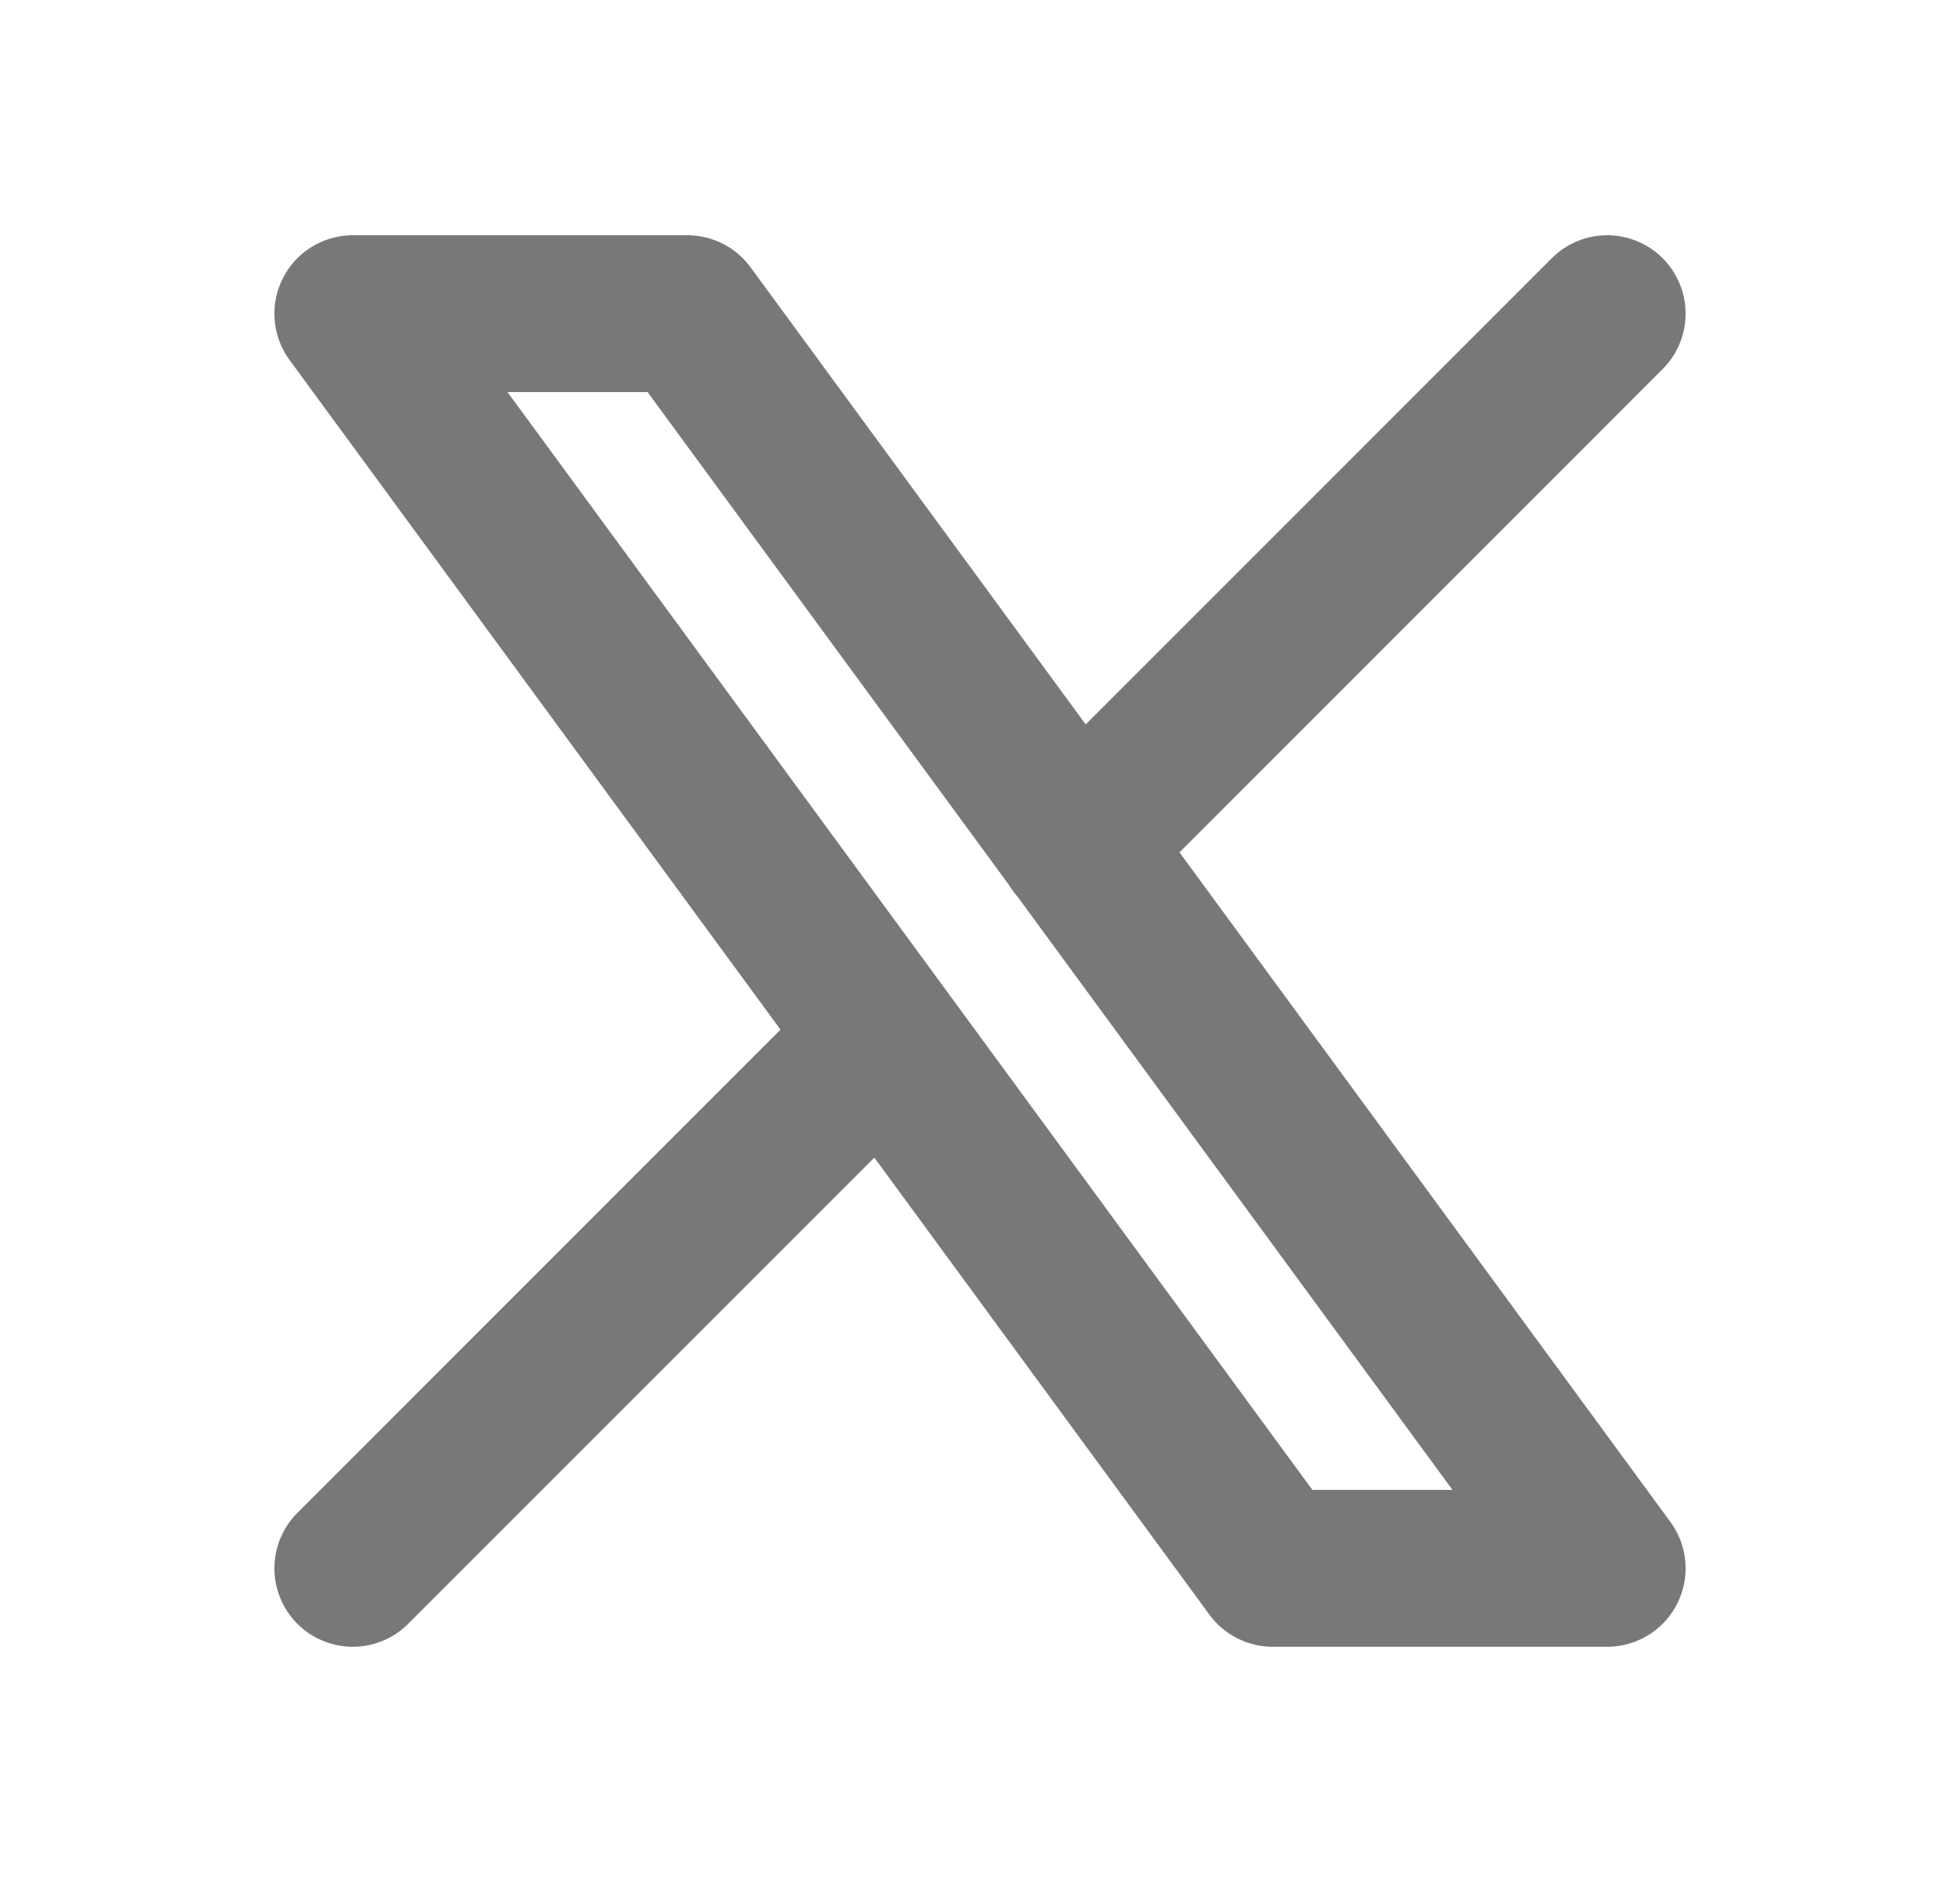
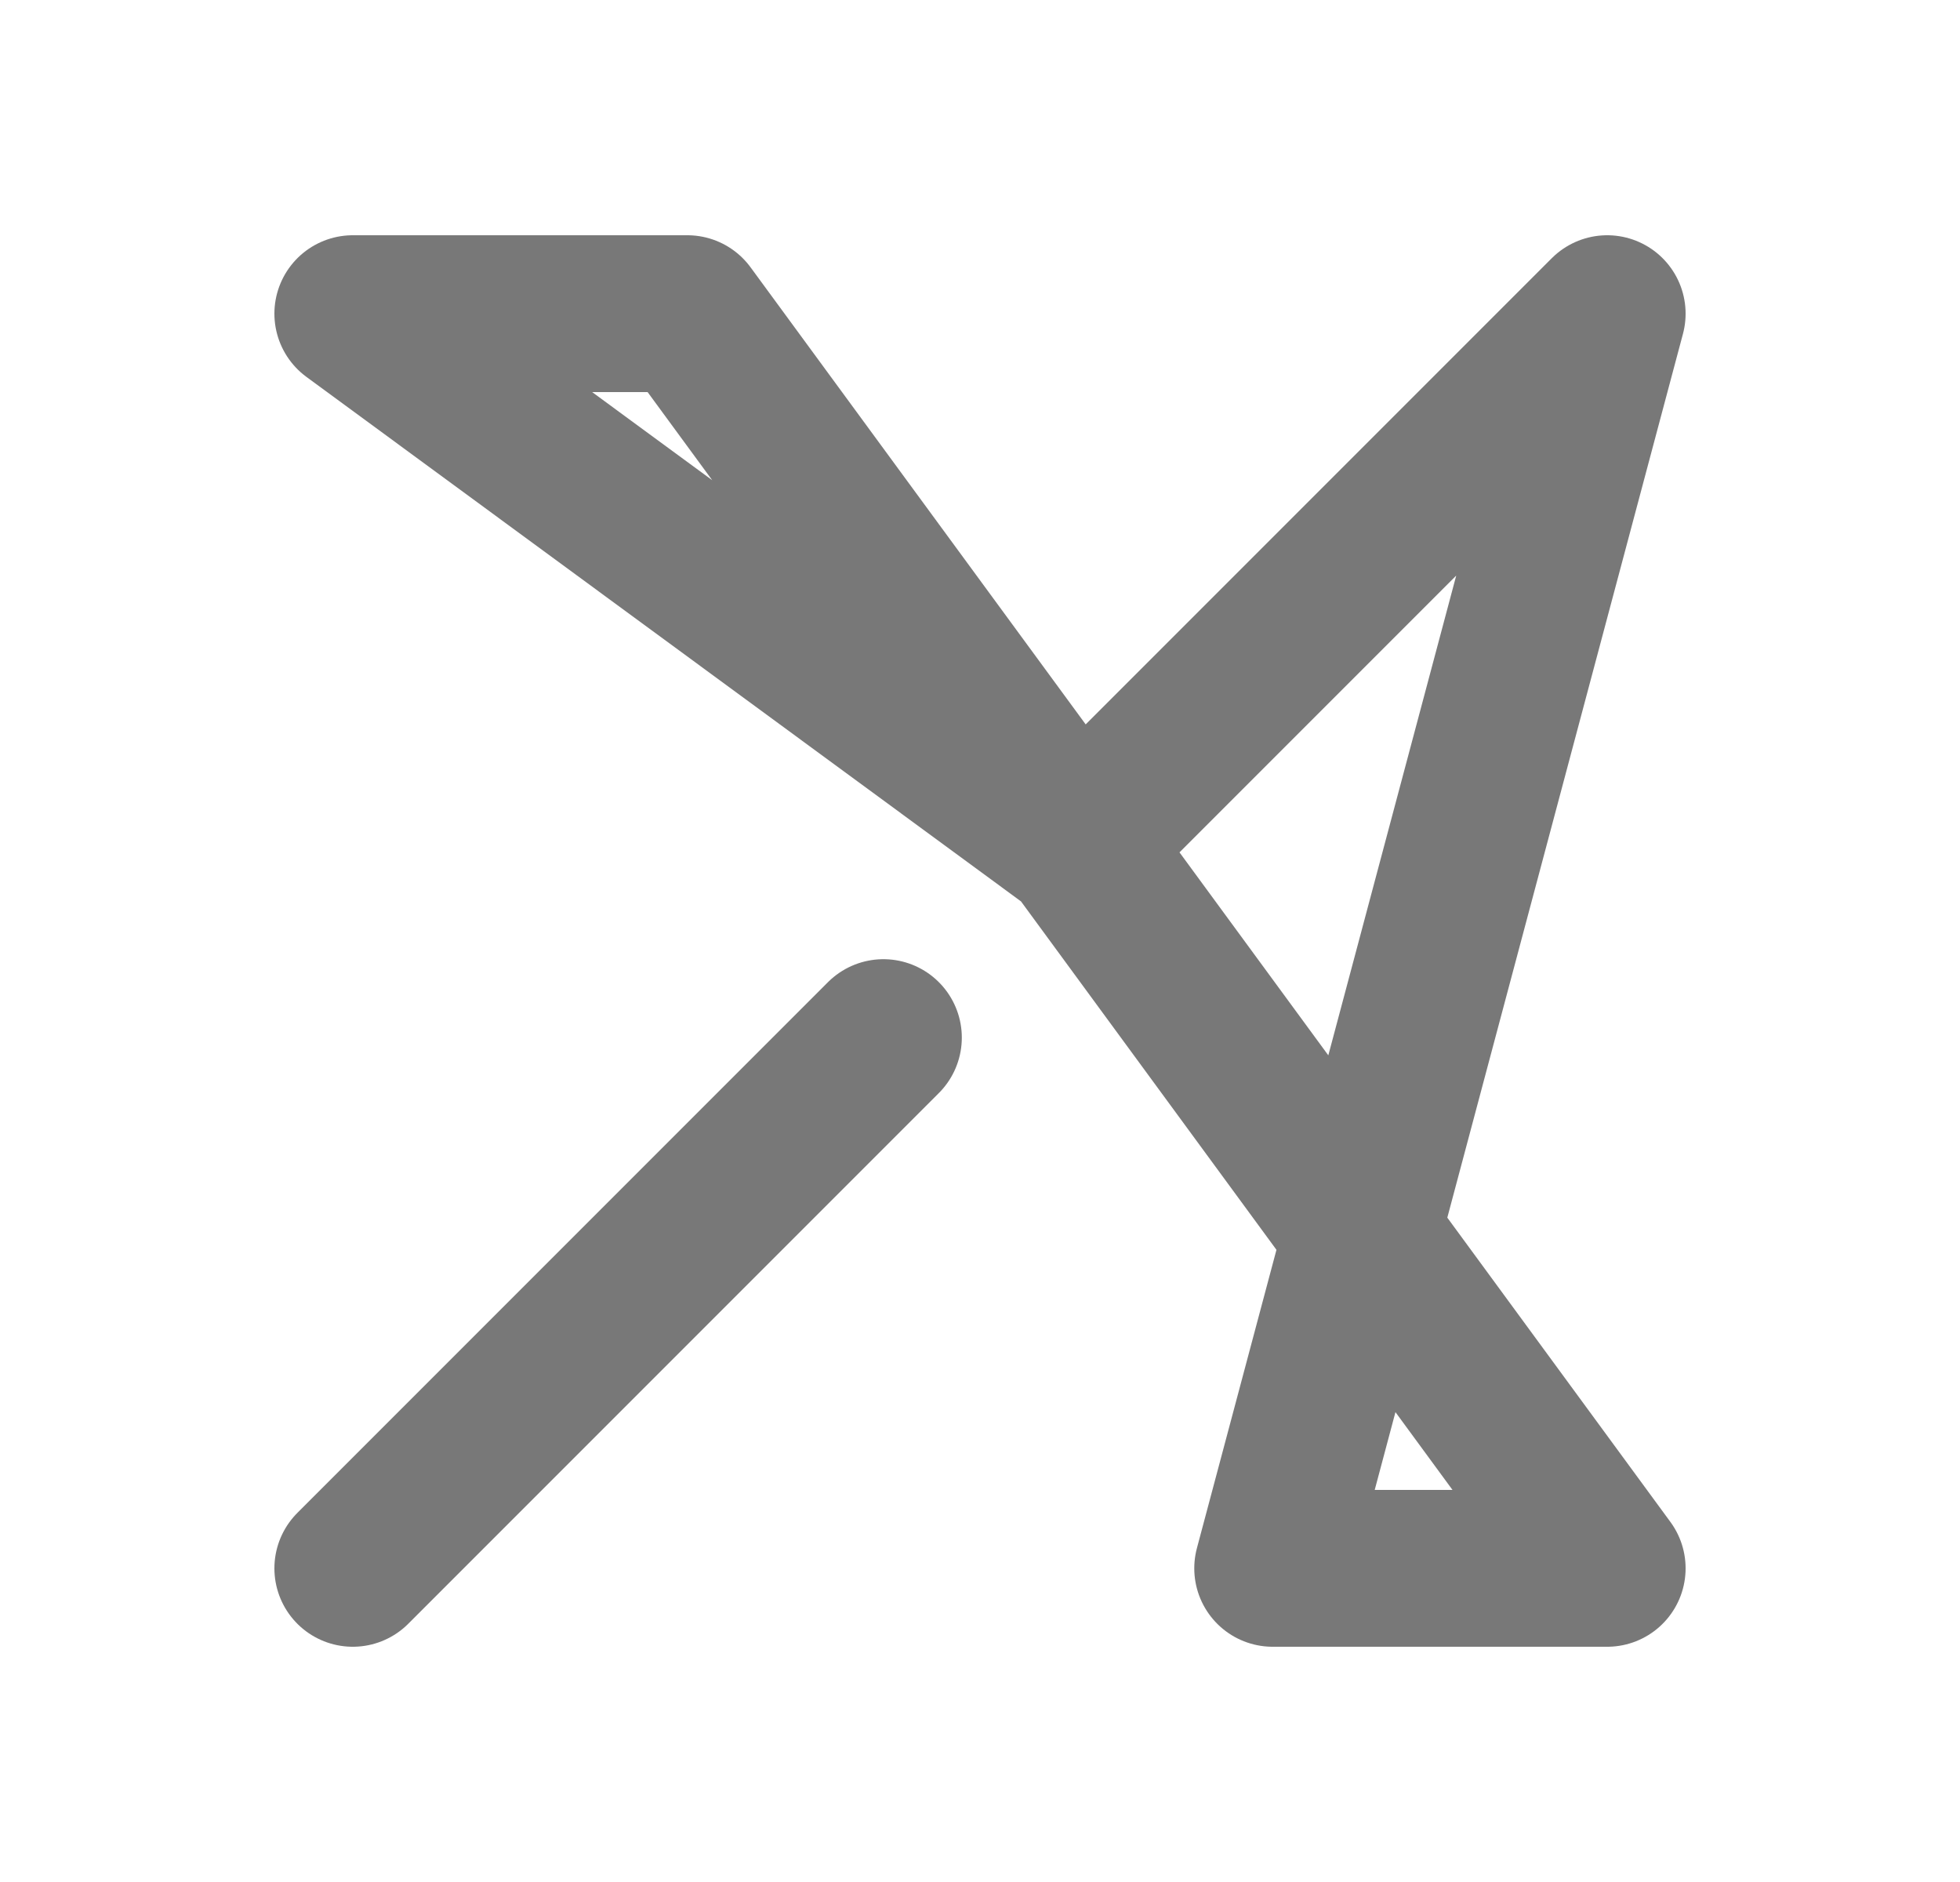
<svg xmlns="http://www.w3.org/2000/svg" width="25" height="24" viewBox="0 0 25 24" fill="none">
-   <path d="M4.5 20L11.268 13.232M13.728 10.772L20.5 4M4.5 4L16.233 20H20.5L8.767 4H4.5Z" stroke="#787878" stroke-width="2" stroke-linecap="round" stroke-linejoin="round" />
+   <path d="M4.5 20L11.268 13.232M13.728 10.772L20.5 4L16.233 20H20.5L8.767 4H4.5Z" stroke="#787878" stroke-width="2" stroke-linecap="round" stroke-linejoin="round" />
</svg>